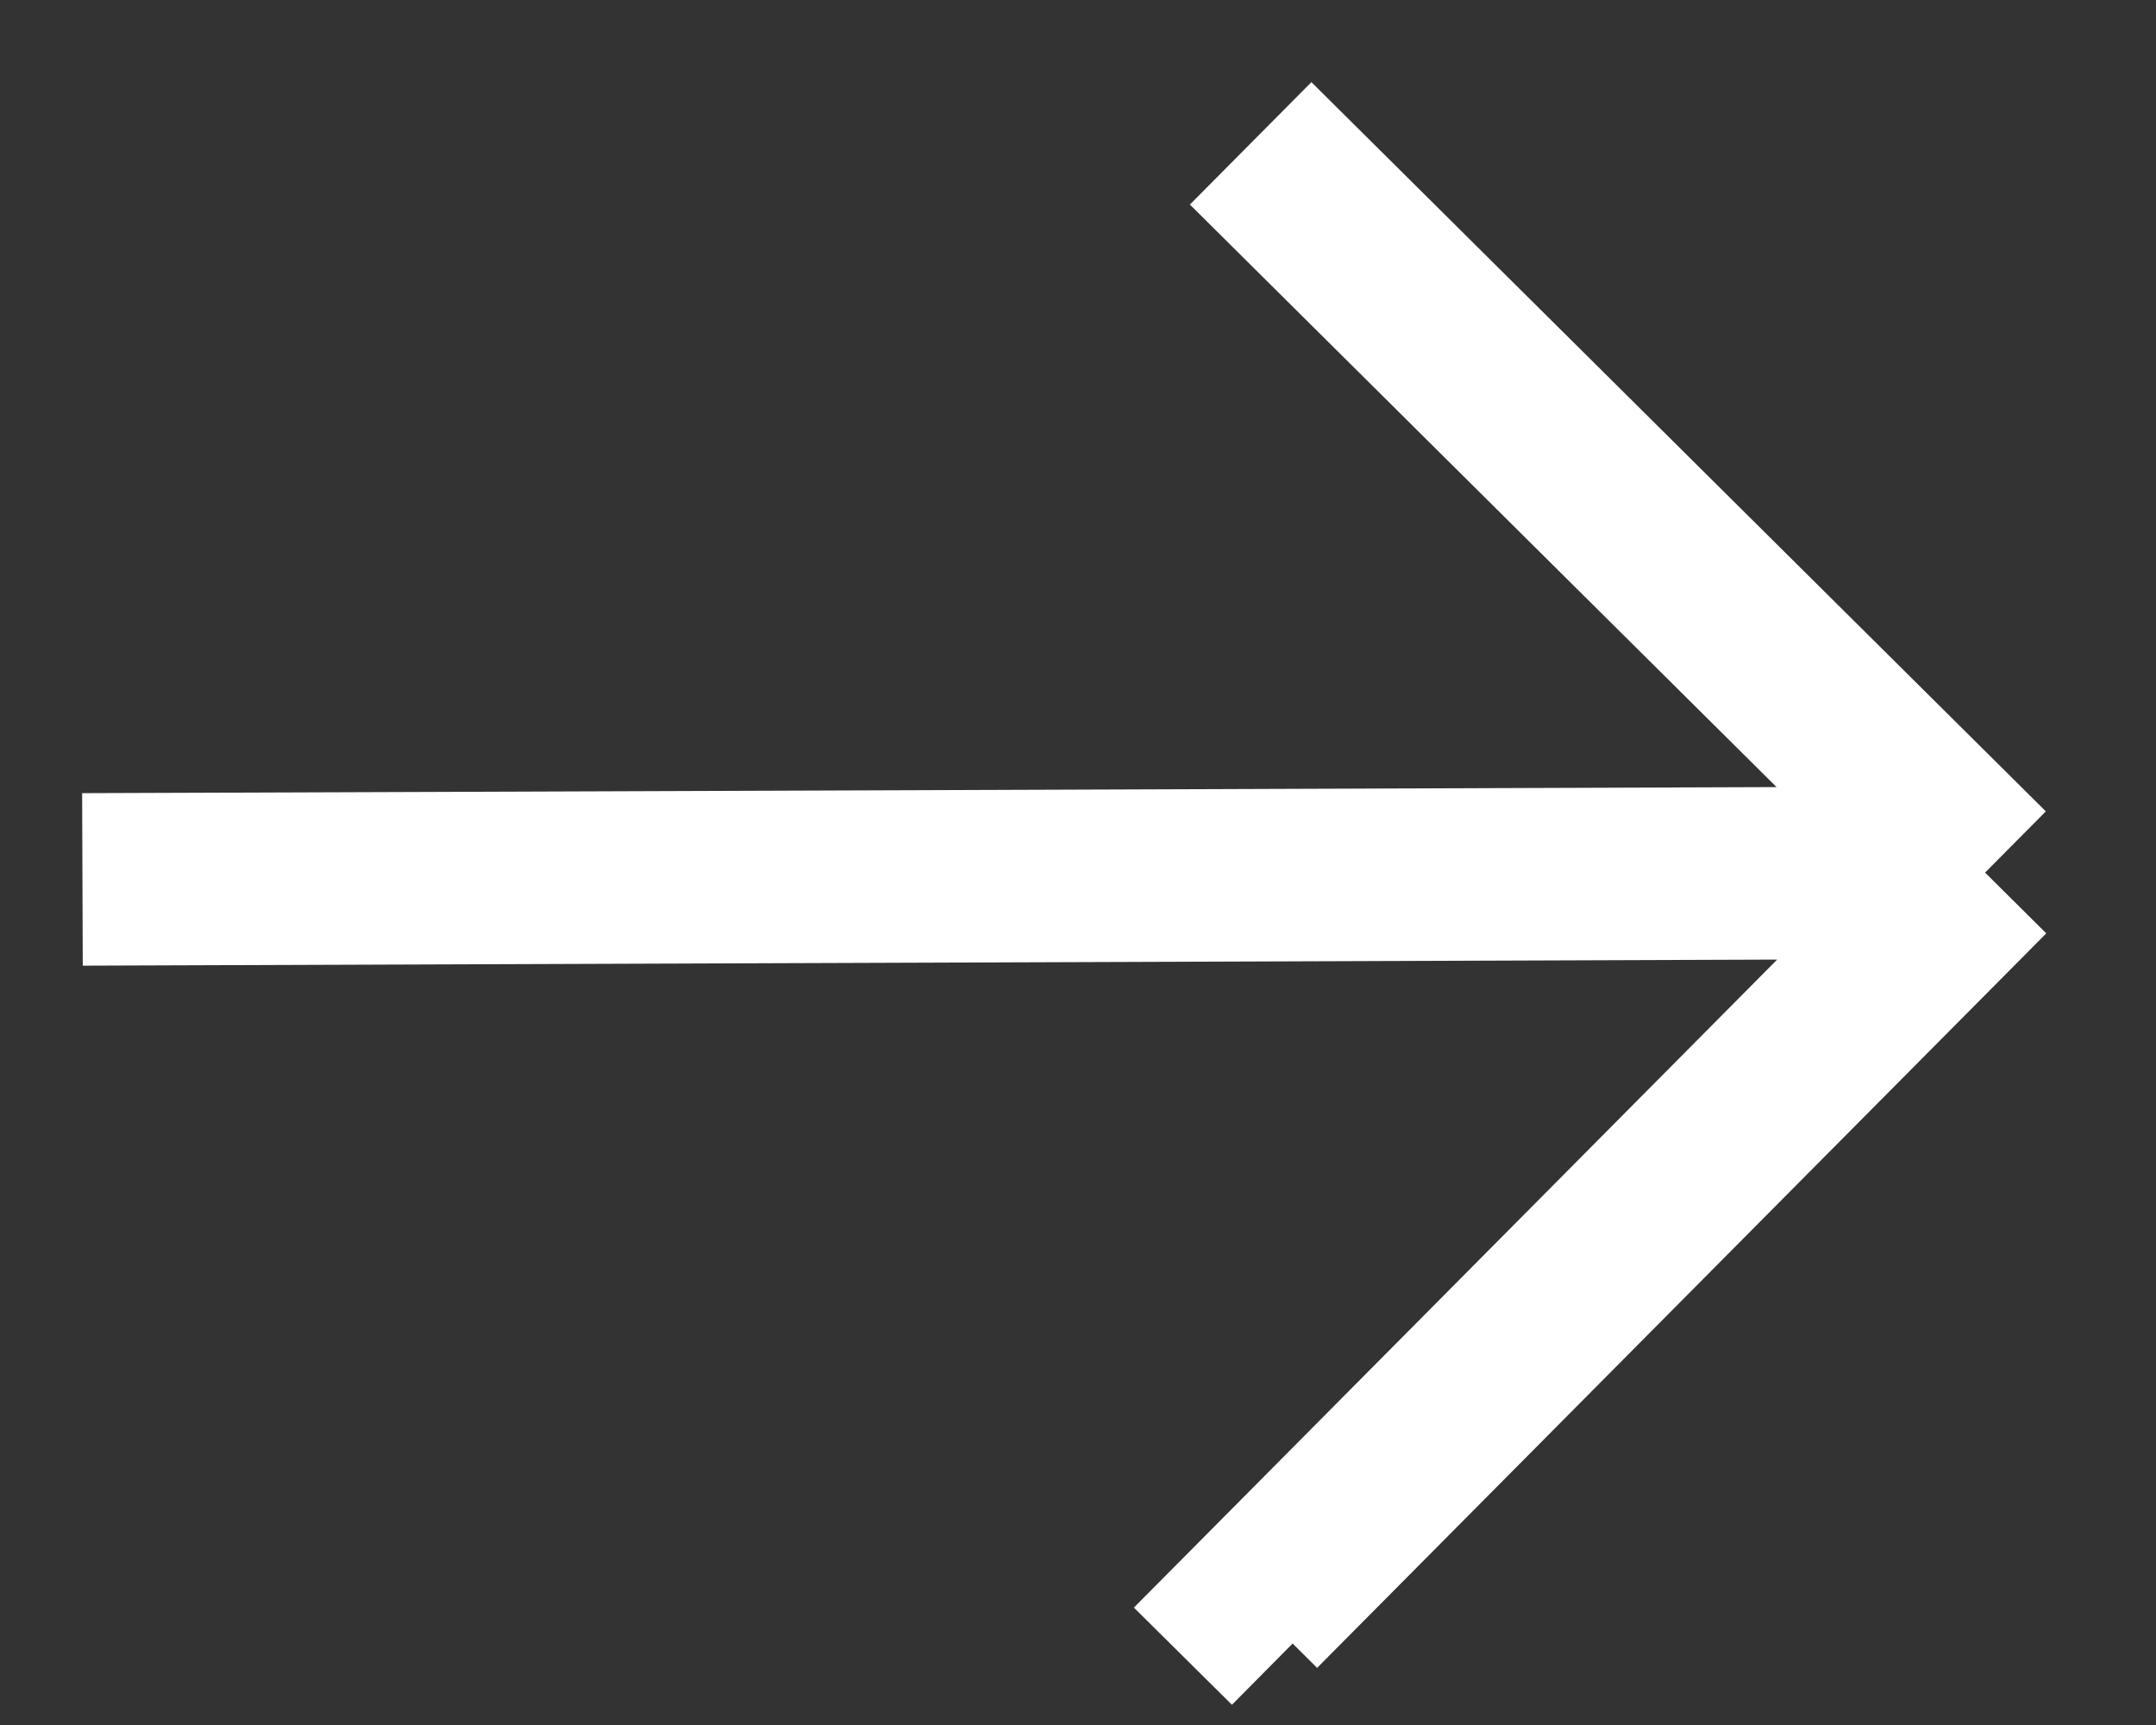
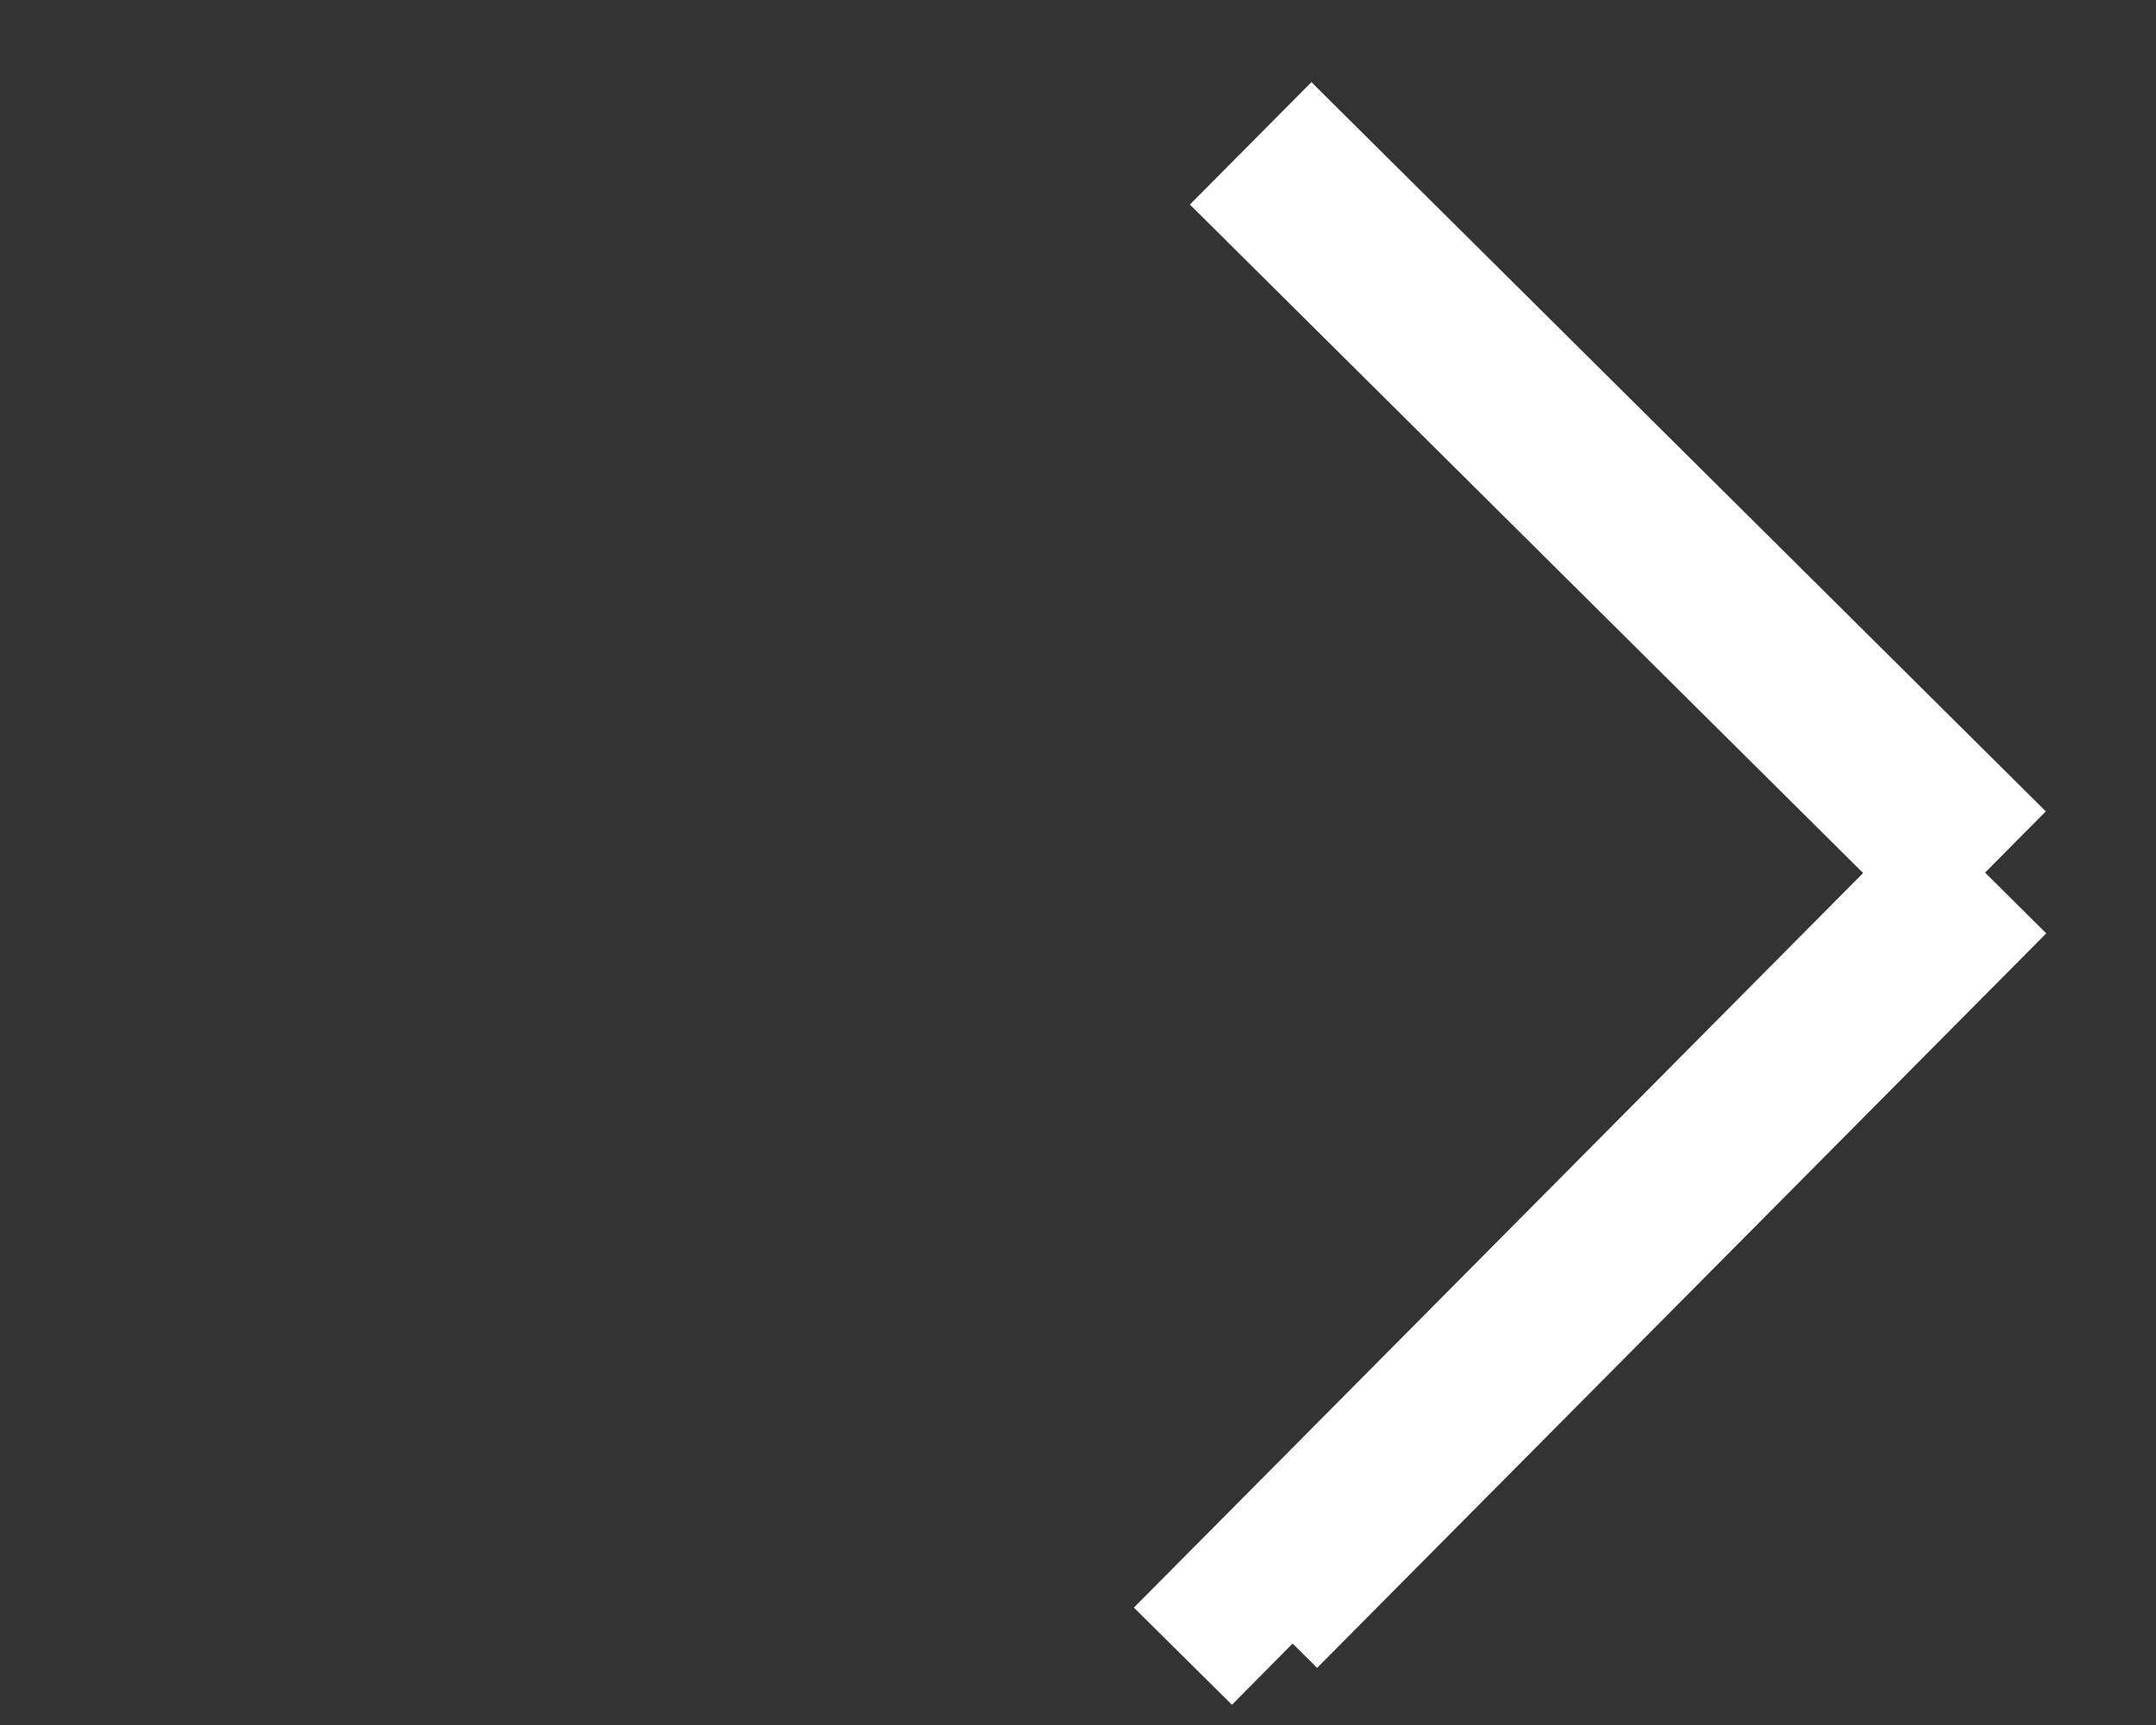
<svg xmlns="http://www.w3.org/2000/svg" width="25" height="20" viewBox="0 0 25 20" fill="none">
  <rect x="0" y="0" width="25" height="20" fill="#333333" stroke="none" />
-   <path d="M0.956 10.196L23.018 10.117M23.018 10.117L14.502 1.662M23.018 10.117L14.563 18.633L14.989 19.055" stroke="white" stroke-width="2" />
+   <path d="M0.956 10.196M23.018 10.117L14.502 1.662M23.018 10.117L14.563 18.633L14.989 19.055" stroke="white" stroke-width="2" />
</svg>